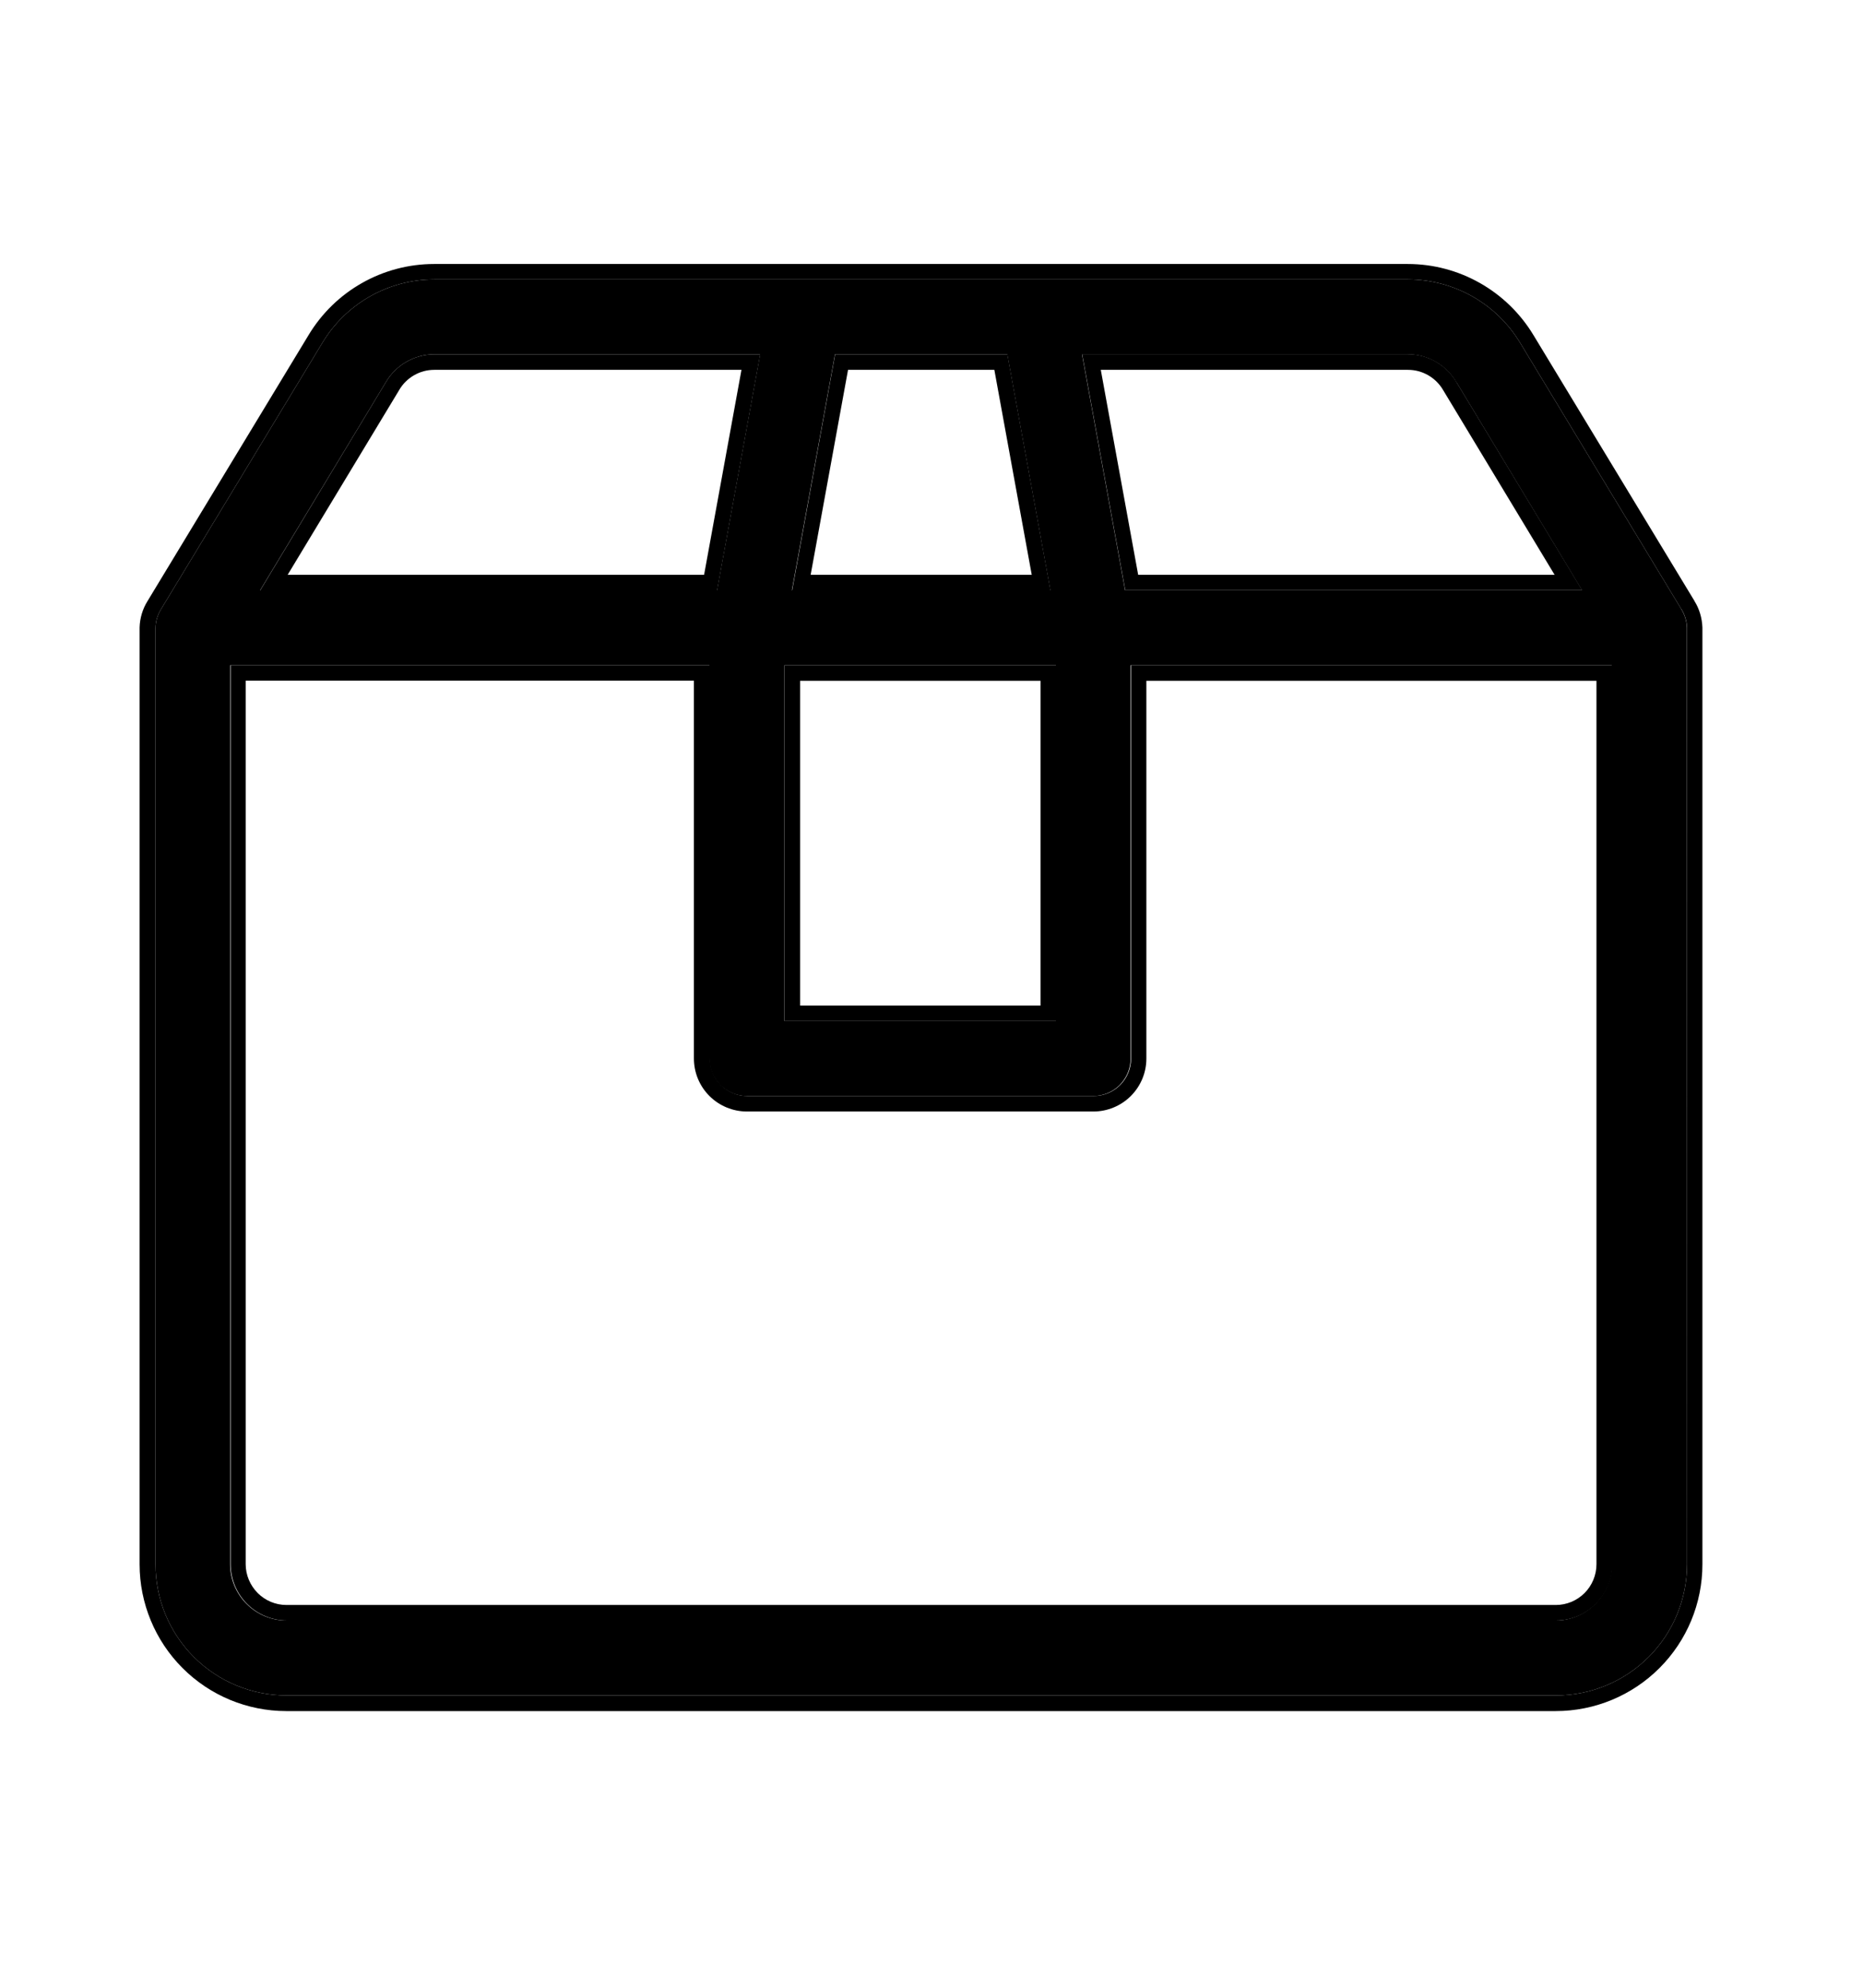
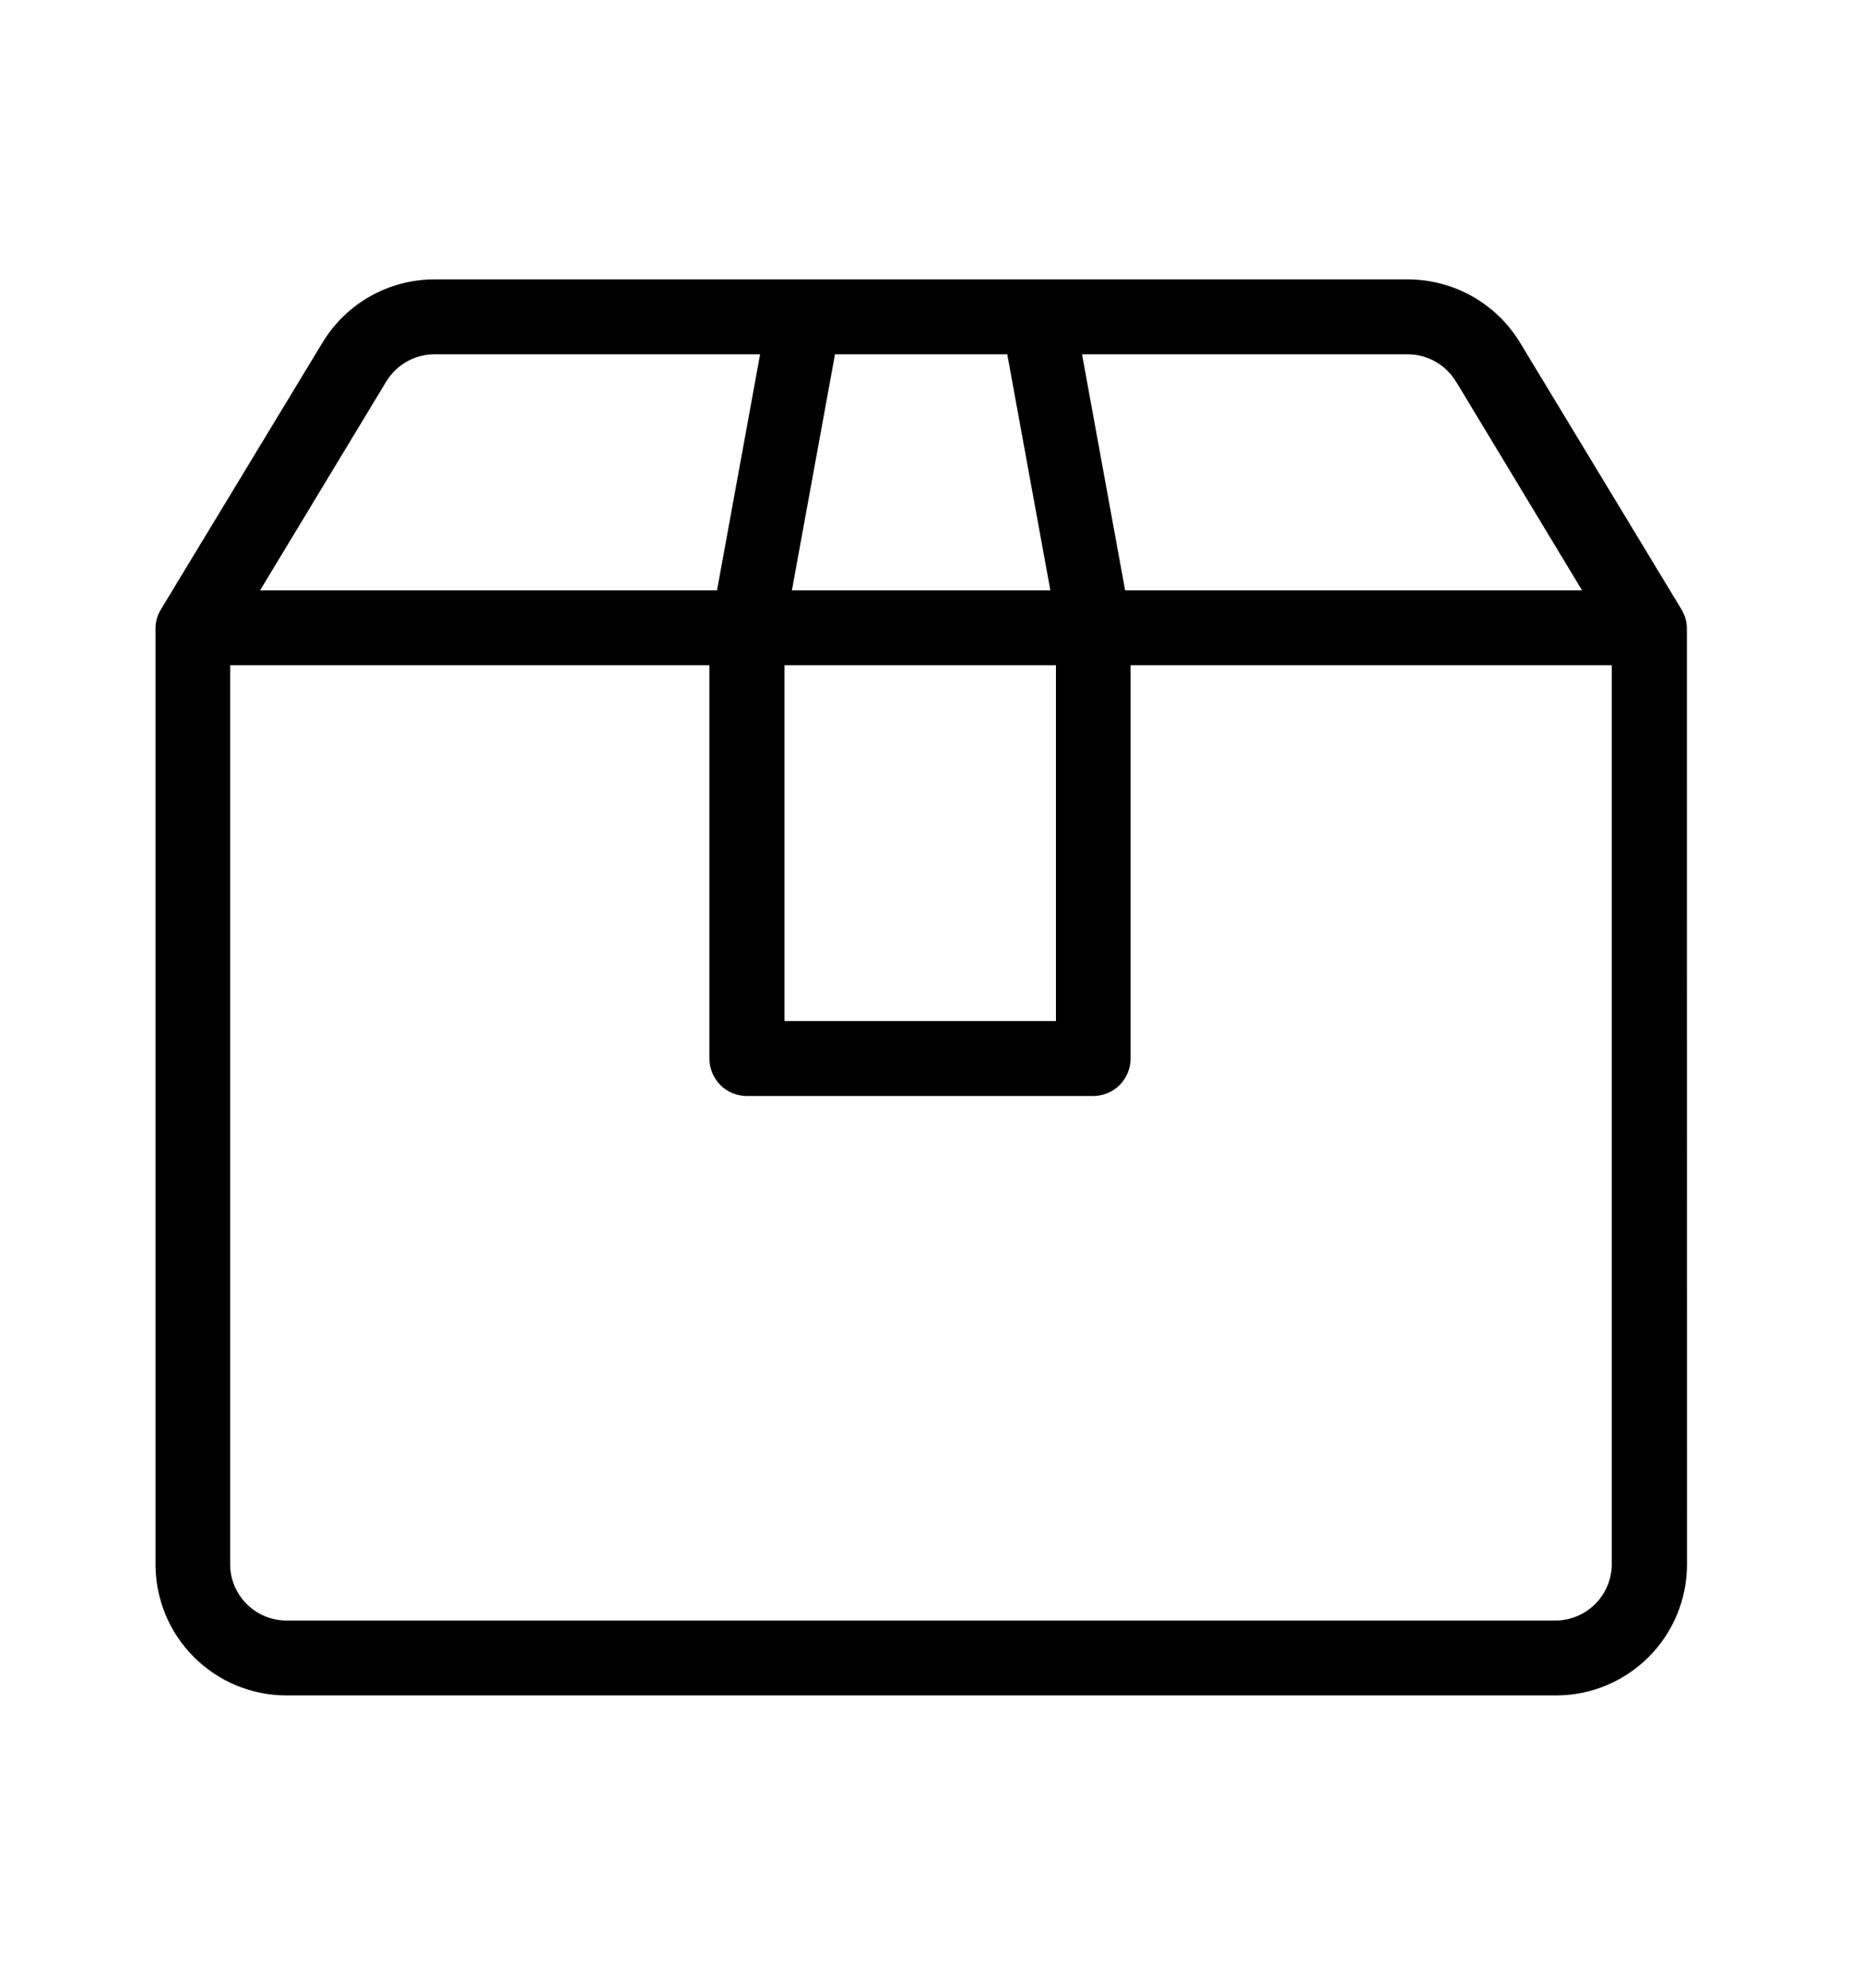
<svg xmlns="http://www.w3.org/2000/svg" fill="none" height="16" viewBox="0 0 15 16" width="15">
  <mask id="a" height="16" maskUnits="userSpaceOnUse" width="15" x="0" y="0">
    <path d="m0 .5h15v15h-15z" fill="#d9d9d9" />
  </mask>
  <g fill="#000" mask="url(#a)">
    <path d="m13.582 5.054c-.001-.053-.017-.105-.045-.151l-1.296-2.141c-.191-.318-.534-.512-.904-.513h-7.839c-.371 0-.714.195-.904.513l-1.297 2.141c-.028.045-.044.097-.045.151v7.538c0 .28.111.548.309.746s.466.309.746.309h10.221c.28 0 .548-.111.746-.309.198-.198.309-.466.309-.746zm-1.854-1.975 1.01 1.673h-3.679l-.347-1.9h2.623c.079 0 .157.021.226.061.069.04.126.097.166.166zm-5.412 2.276h2.186v2.864h-2.186zm.06-.603.347-1.9h1.387l.347 1.9zm-3.271-1.673c.04-.069.097-.126.166-.166.069-.04.147-.061.226-.061h2.623l-.347 1.9h-3.679zm9.422 9.965h-10.221c-.12 0-.235-.048-.32-.133-.085-.085-.133-.2-.133-.32v-7.236h3.859v3.166c0 .08.032.157.088.213.057.057.133.088.213.088h2.789c.08 0 .157-.032.213-.088.056-.057.088-.133.088-.213v-3.166h3.874v7.236c0 .12-.048.235-.133.32-.085.085-.2.133-.32.133z" />
-     <path clip-rule="evenodd" d="m13.707 5.054 0 7.538c0 .313-.124.613-.346.835-.221.221-.521.346-.835.346h-10.221c-.313 0-.613-.124-.835-.346-.221-.221-.346-.522-.346-.835v-7.541c.002-.075.024-.149.064-.213l1.296-2.14c0-0.0 0-0.0 0-0.0.213-.355.597-.573 1.011-.573h7.84c.414 0.0.798.218 1.012.573 0.0 0.0 0.0 0.0 0.0 0l1.296 2.139c0.0 0.0 0.0 0.0 0.0.001.04.064.061.137.064.213zm-.17-.151-1.296-2.141c-.191-.318-.534-.512-.904-.513h-7.839c-.371 0-.714.195-.904.513l-1.297 2.141c-.028.045-.044.097-.045.151v7.538c0 .28.111.548.309.746s.466.309.746.309h10.221c.28 0 .548-.111.746-.309.198-.198.309-.466.309-.746l-0-7.538c-.001-.053-.017-.105-.045-.151zm-1.917-1.762c-.029-.05-.07-.091-.12-.12-.05-.029-.106-.044-.164-.044h-2.473l.301 1.65h3.353zm.108-.063c-.04-.069-.097-.126-.166-.166-.069-.04-.147-.061-.226-.061h-2.623l.347 1.9h3.679zm-8.516.065-.896 1.484h3.353l.301-1.65h-2.473c-.058 0-.114.015-.164.044-.05.029-.091.07-.12.12zm.285-.291c-.079 0-.157.021-.226.061-.069.04-.126.097-.166.166l-1.01 1.673h3.679l.347-1.9zm-1.422 9.971c.061.061.144.096.231.096h10.221c.087 0 .17-.035.231-.096.061-.061.096-.145.096-.232v-7.111h-3.624v3.041c0 .113-.045.221-.125.301-.08.08-.189.125-.302.125h-2.789c-.113 0-.222-.045-.302-.125-.08-.08-.125-.188-.125-.302v-3.041h-3.609v7.111c0 .087.035.17.096.232zm6.303-7.343h-1.936v2.614h1.936zm-1.654-2.628h1.387l.347 1.9h-2.08zm-.197 1.775.301-1.65h1.178l.301 1.65zm-.21.728v2.864h2.186v-2.864zm-4.01 7.689h10.221c.12 0 .235-.048.32-.133.085-.085.133-.2.133-.32v-7.236h-3.874v3.166c0 .08-.032.157-.088.213-.057.057-.133.088-.213.088h-2.789c-.08 0-.157-.032-.213-.088-.057-.057-.088-.133-.088-.213v-3.166h-3.859v7.236c0 .12.048.235.133.32.085.085.2.133.32.133z" fill-rule="evenodd" />
  </g>
</svg>